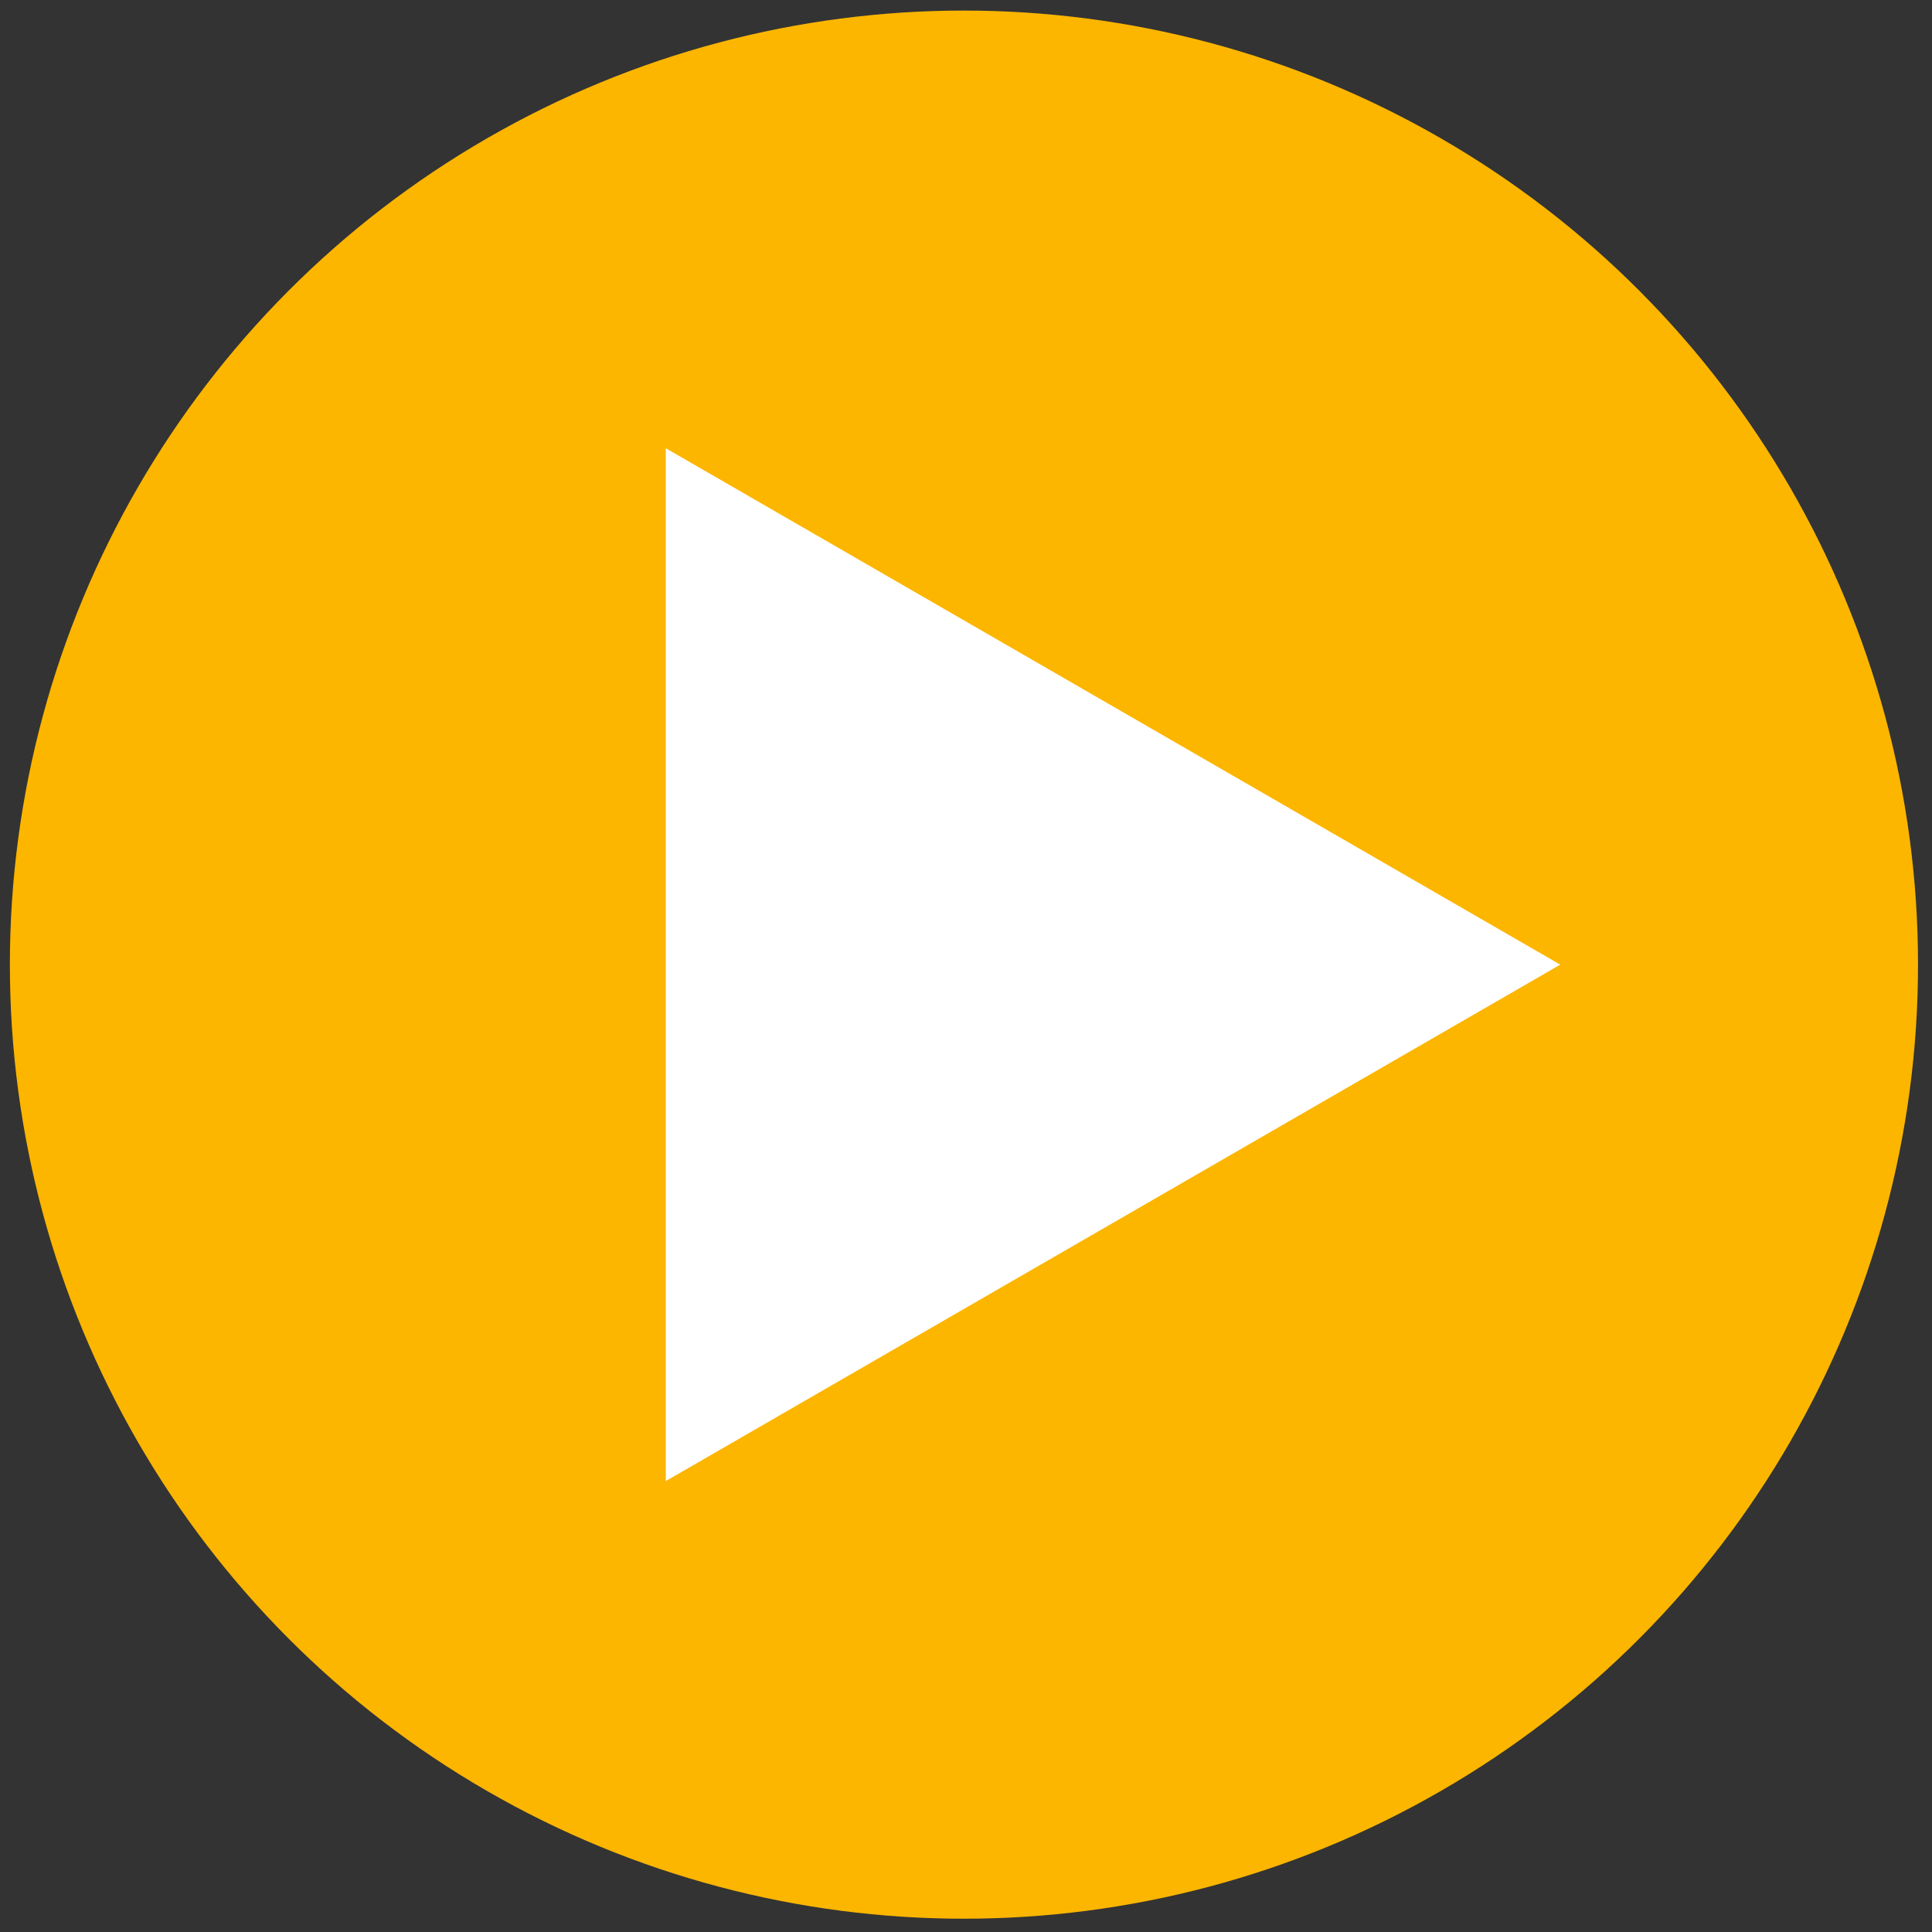
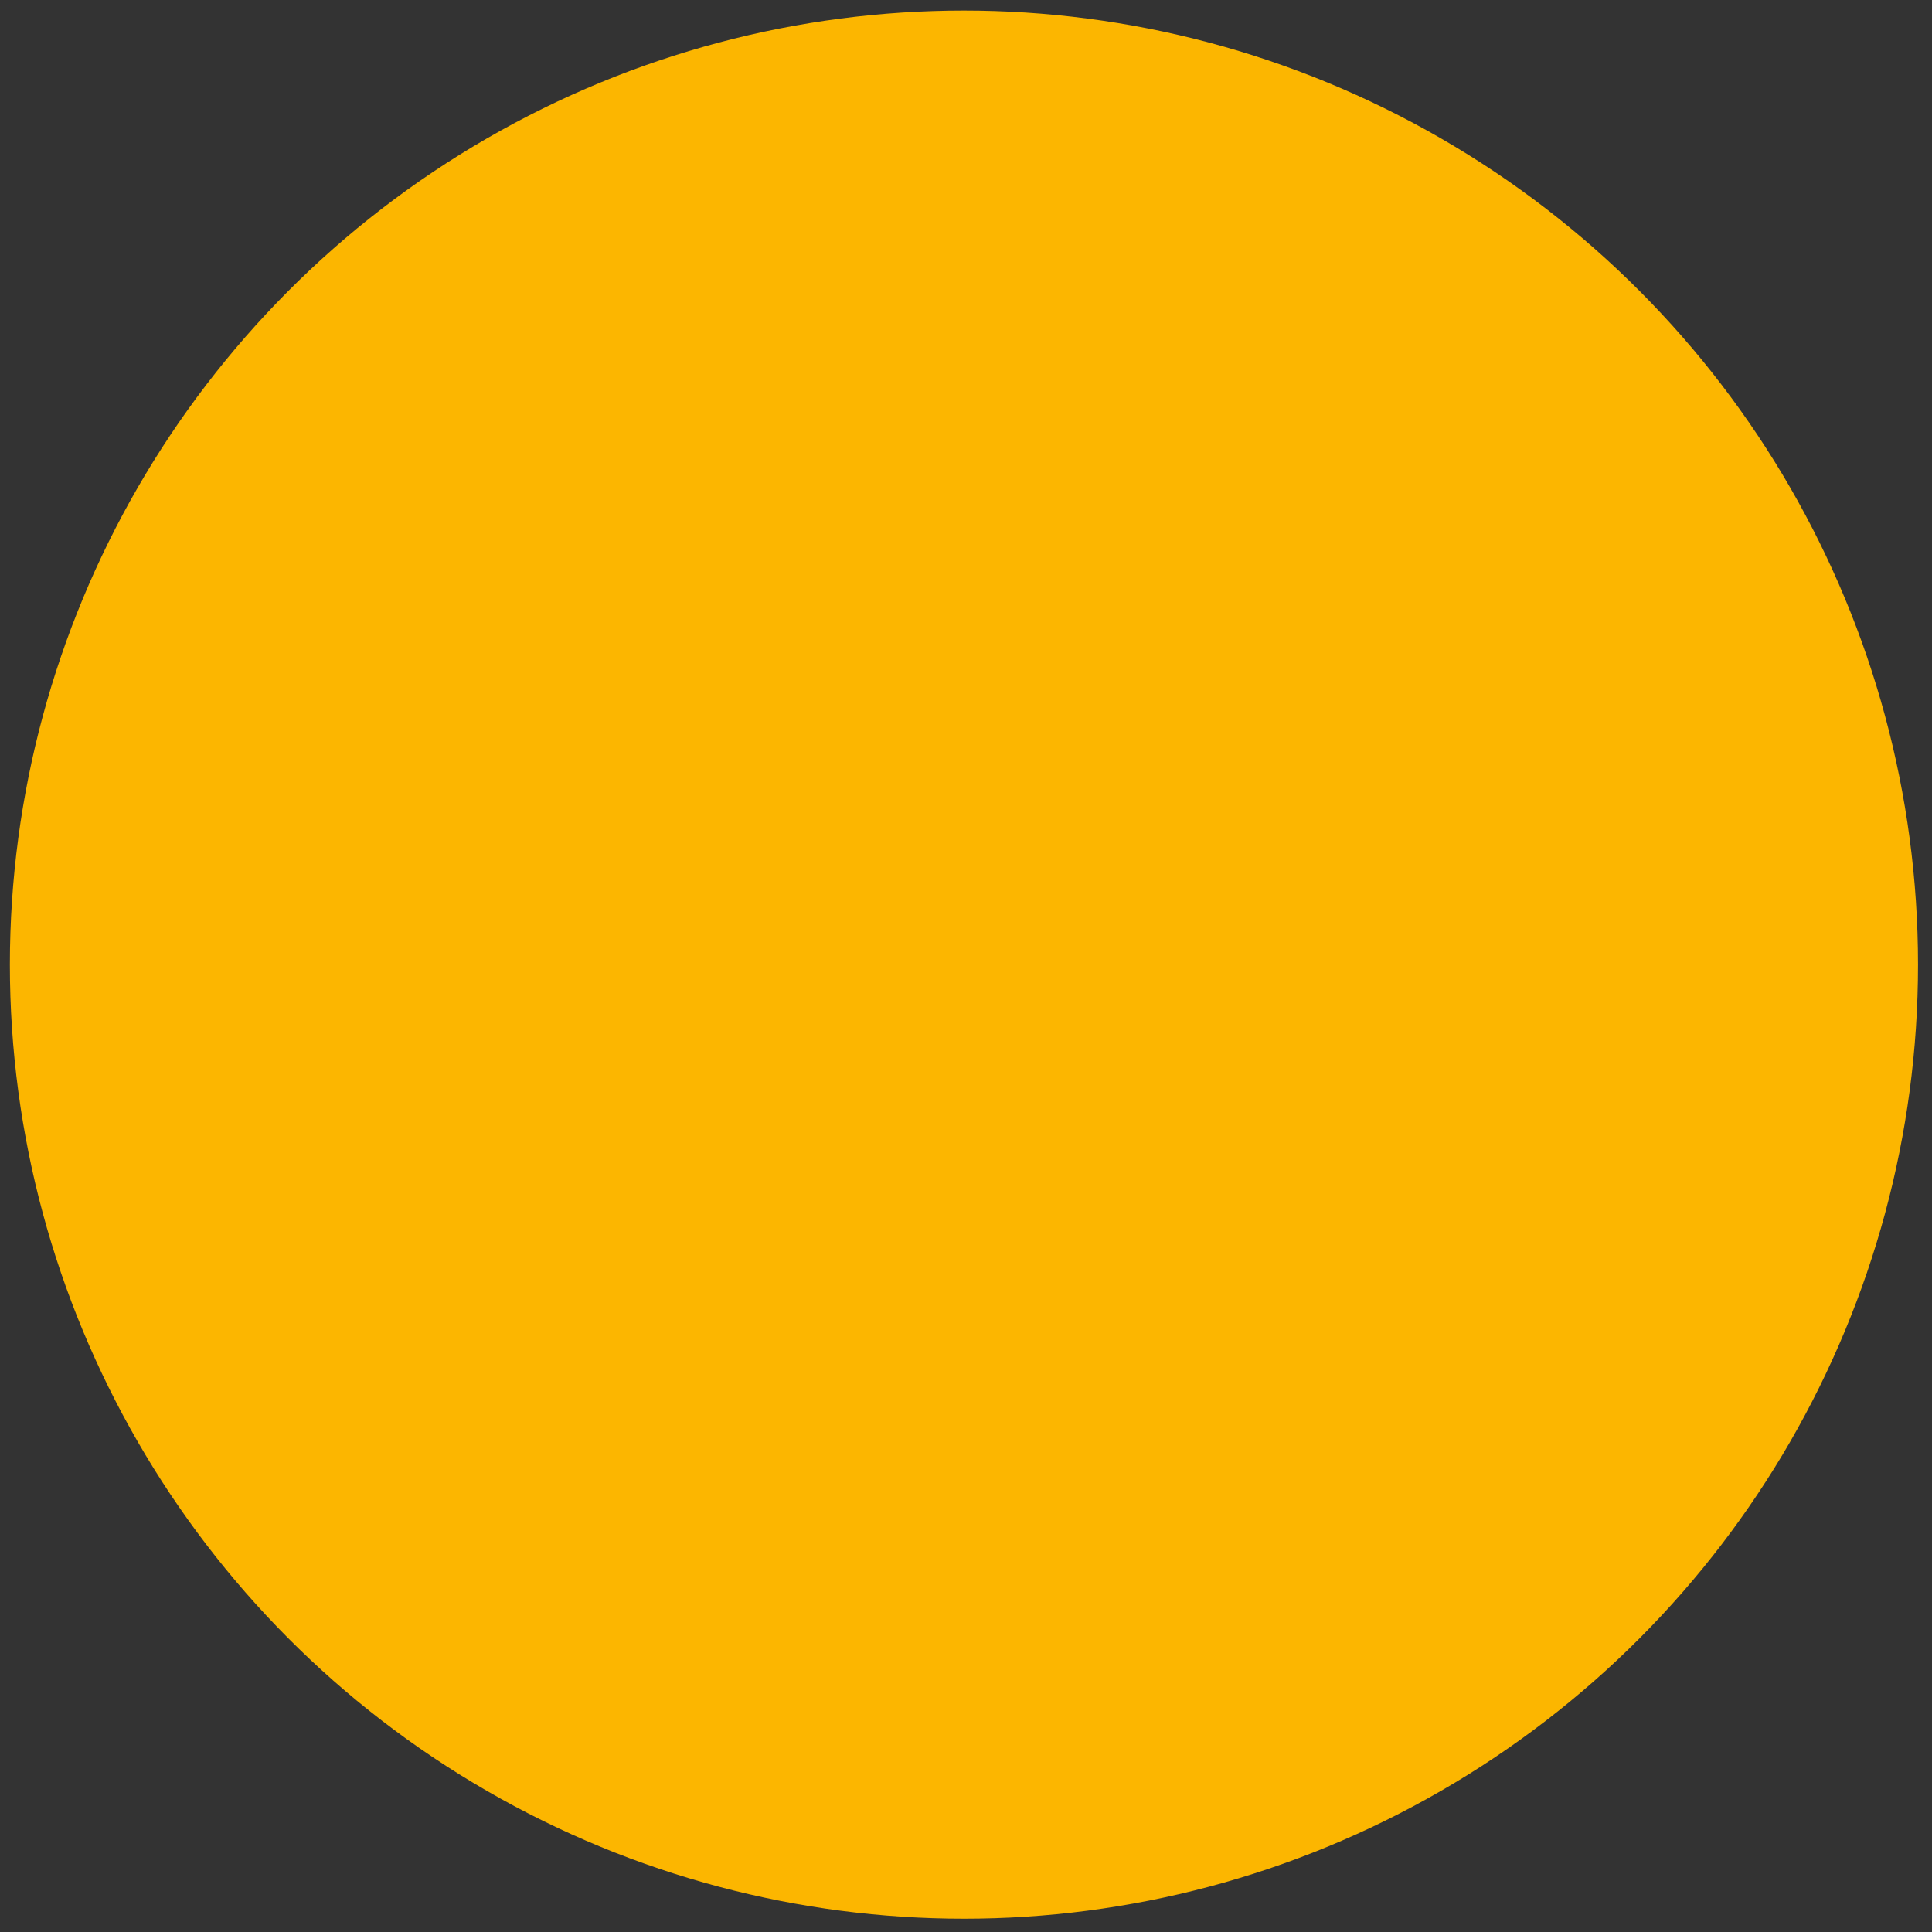
<svg xmlns="http://www.w3.org/2000/svg" width="81" height="81" viewBox="0 0 81 81" fill="none">
  <rect x="0" y="0" width="81" height="81" fill="#333333" stroke="none" />
  <circle cx="40.414" cy="40.443" r="40" fill="#FCB600" />
-   <path d="M65.414 40.443L27.914 62.094L27.914 18.793L65.414 40.443Z" fill="white" />
</svg>